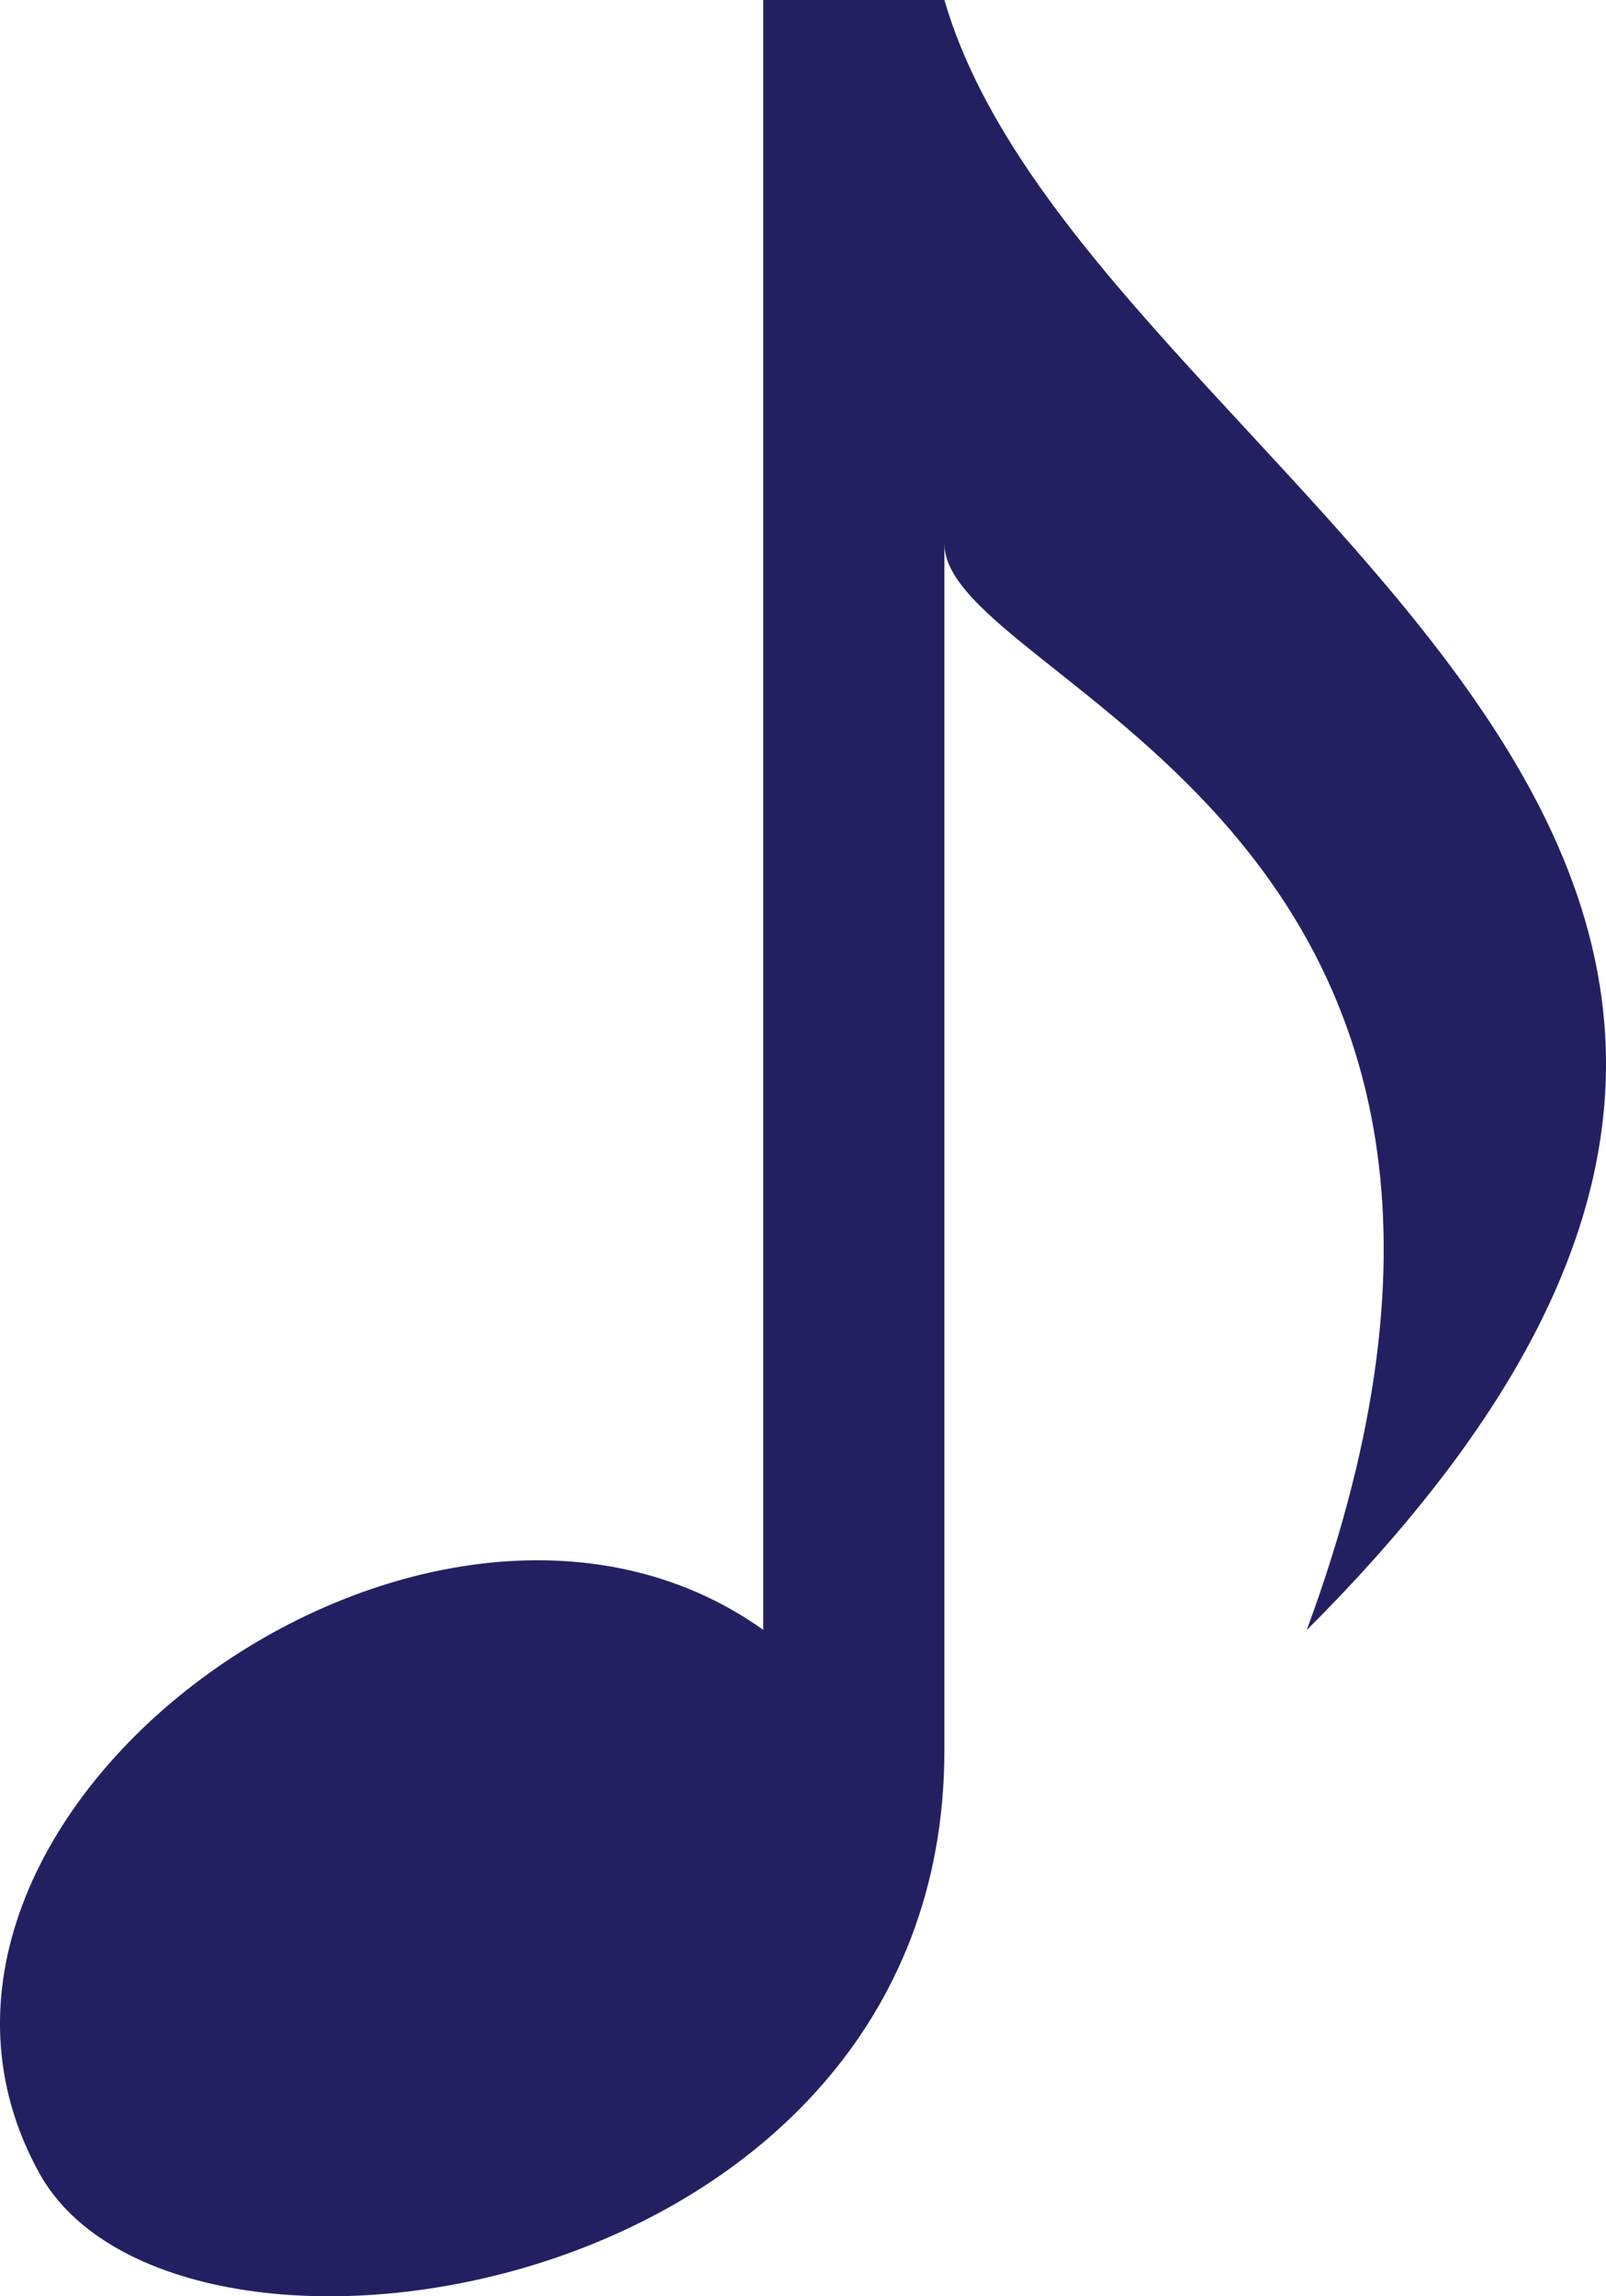
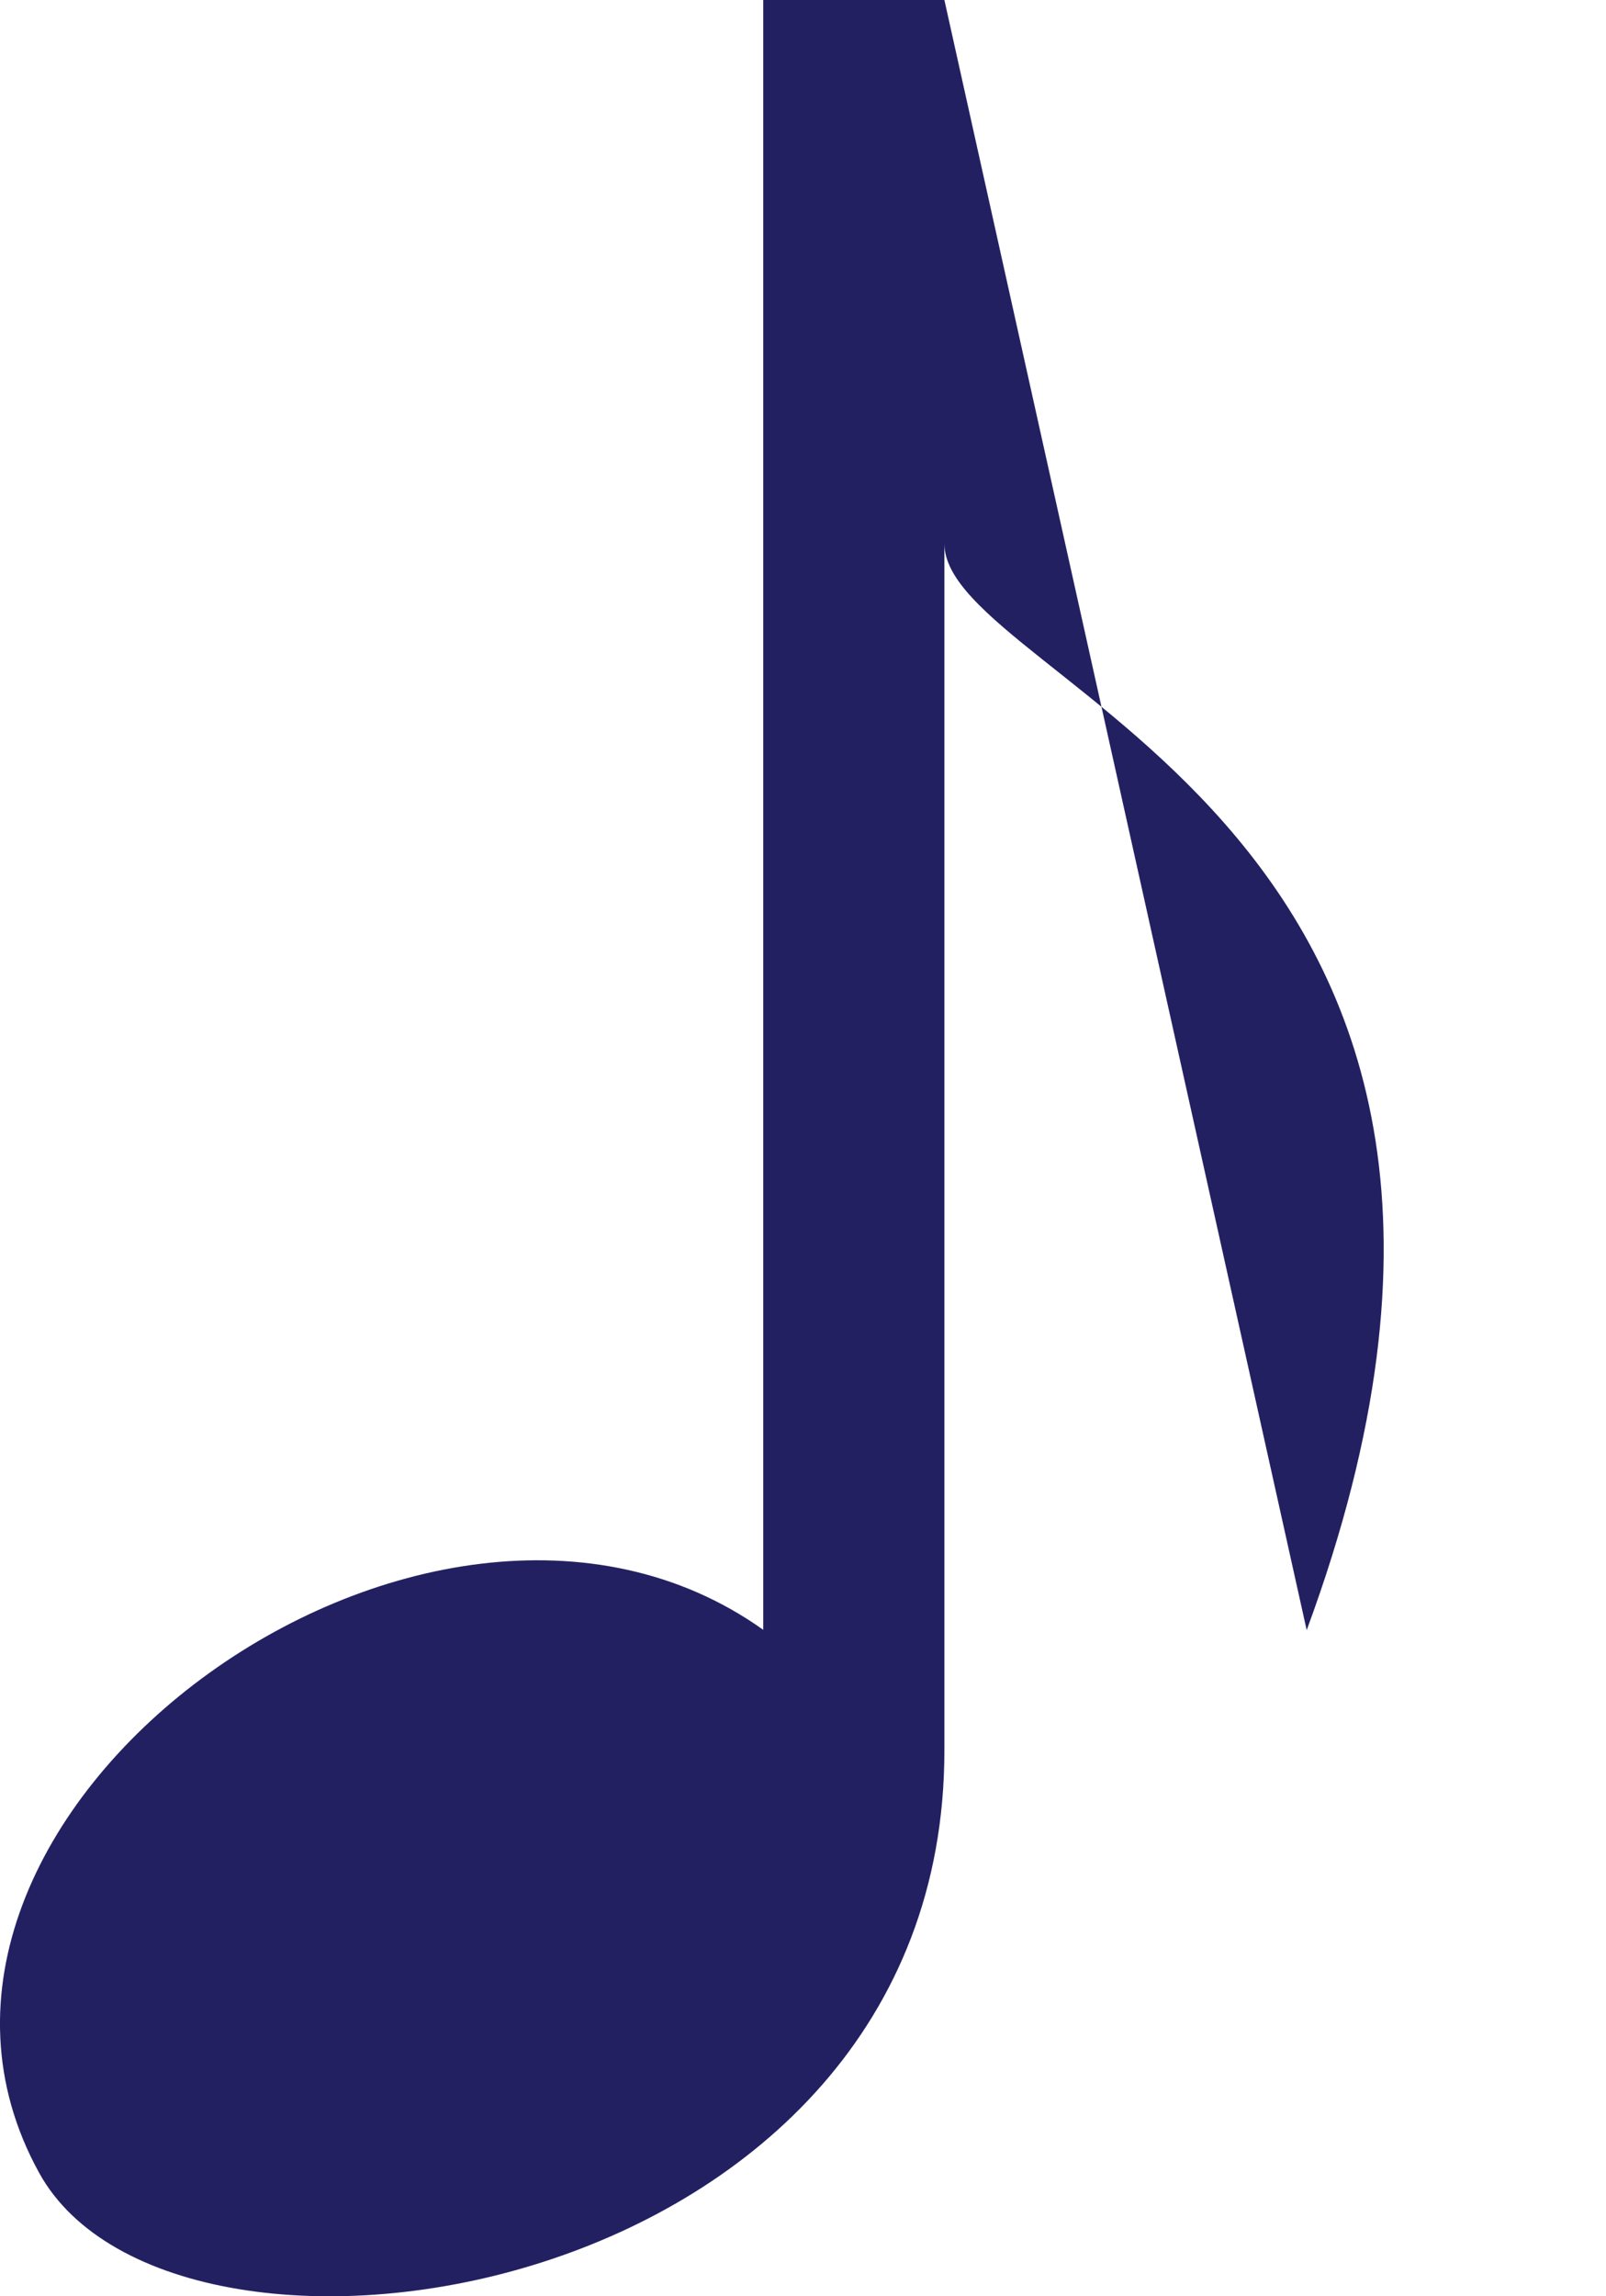
<svg xmlns="http://www.w3.org/2000/svg" version="1.1" x="0px" y="0px" width="31.18px" height="44.568px" viewBox="0 0 31.18 44.568" style="enable-background:new 0 0 31.18 44.568;" xml:space="preserve">
  <style type="text/css">
    .st0{fill:#232062;}
</style>
  <defs>
</defs>
-   <path class="st0" d="M18.335,0h-3.517v31.633c-6.53-4.649-17.859,3.656-14.056,10.543c2.646,4.791,17.573,2.547,17.573-8.201V10.55     c0,2.743,12.807,5.466,7.034,21.089C40.739,16.297,21.066,9.41,18.335,0z" />
+   <path class="st0" d="M18.335,0h-3.517v31.633c-6.53-4.649-17.859,3.656-14.056,10.543c2.646,4.791,17.573,2.547,17.573-8.201V10.55     c0,2.743,12.807,5.466,7.034,21.089z" />
</svg>